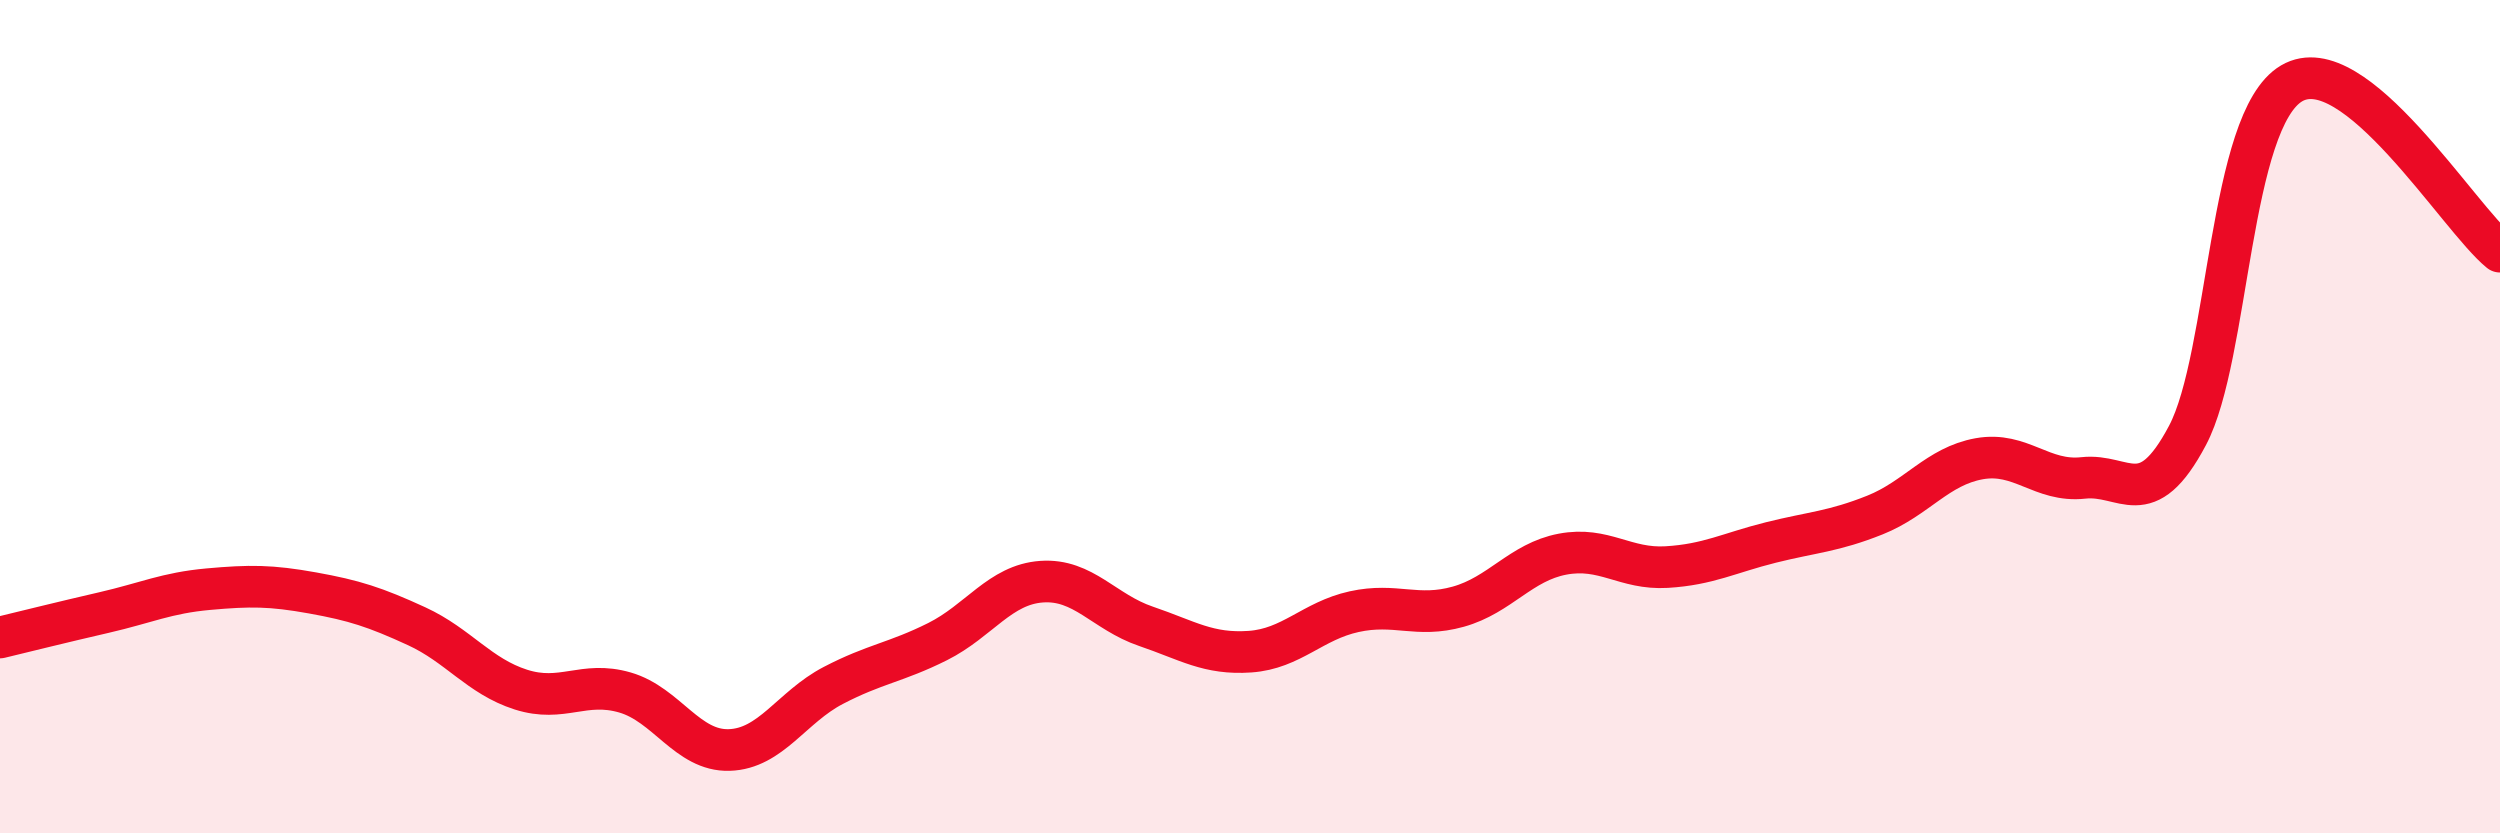
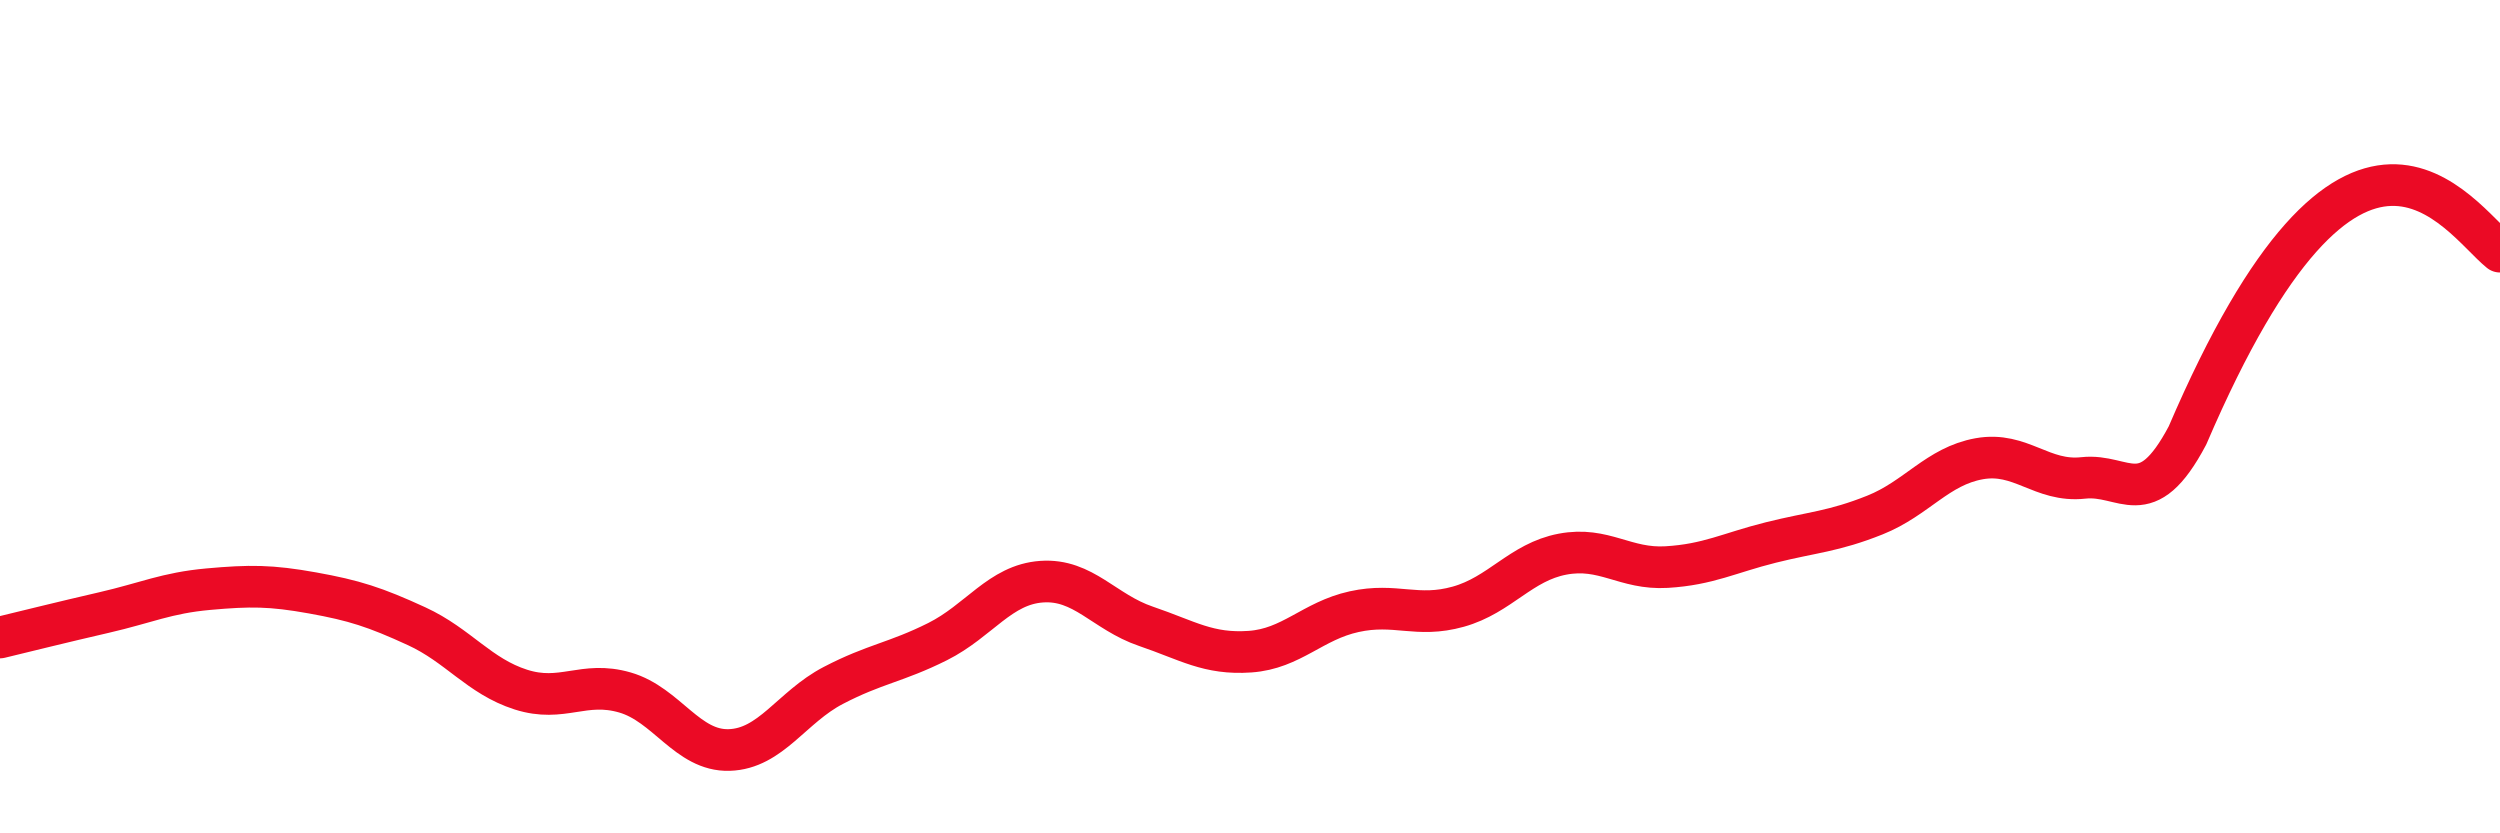
<svg xmlns="http://www.w3.org/2000/svg" width="60" height="20" viewBox="0 0 60 20">
-   <path d="M 0,15.3 C 0.5,15.18 1.5,14.93 2.5,14.7 C 3.5,14.47 4,14.23 5,14.14 C 6,14.05 6.5,14.05 7.5,14.23 C 8.5,14.41 9,14.57 10,15.03 C 11,15.49 11.5,16.23 12.5,16.55 C 13.5,16.87 14,16.33 15,16.62 C 16,16.91 16.5,18.03 17.5,18 C 18.5,17.97 19,16.97 20,16.45 C 21,15.93 21.5,15.9 22.5,15.4 C 23.5,14.9 24,14.03 25,13.96 C 26,13.89 26.5,14.69 27.5,15.03 C 28.5,15.37 29,15.71 30,15.64 C 31,15.57 31.5,14.9 32.5,14.68 C 33.5,14.46 34,14.84 35,14.56 C 36,14.28 36.5,13.49 37.5,13.3 C 38.5,13.11 39,13.67 40,13.61 C 41,13.55 41.5,13.27 42.5,13.02 C 43.5,12.77 44,12.76 45,12.36 C 46,11.96 46.5,11.19 47.5,11.01 C 48.5,10.83 49,11.58 50,11.47 C 51,11.36 51.5,12.34 52.5,10.45 C 53.5,8.56 53.5,2.88 55,2 C 56.5,1.12 59,5.23 60,6.04L60 20L0 20Z" fill="#EB0A25" opacity="0.1" stroke-linecap="round" stroke-linejoin="round" />
-   <path d="M 0,15.3 C 0.5,15.18 1.5,14.93 2.5,14.7 C 3.5,14.47 4,14.23 5,14.14 C 6,14.05 6.5,14.05 7.5,14.23 C 8.5,14.41 9,14.57 10,15.03 C 11,15.49 11.5,16.23 12.5,16.55 C 13.5,16.87 14,16.33 15,16.62 C 16,16.91 16.5,18.03 17.5,18 C 18.5,17.97 19,16.97 20,16.45 C 21,15.93 21.5,15.9 22.5,15.4 C 23.5,14.9 24,14.03 25,13.96 C 26,13.89 26.5,14.69 27.5,15.03 C 28.5,15.37 29,15.71 30,15.64 C 31,15.57 31.5,14.9 32.5,14.68 C 33.5,14.46 34,14.84 35,14.56 C 36,14.28 36.5,13.49 37.5,13.3 C 38.5,13.11 39,13.67 40,13.61 C 41,13.55 41.5,13.27 42.5,13.02 C 43.5,12.77 44,12.76 45,12.36 C 46,11.96 46.5,11.19 47.5,11.01 C 48.5,10.83 49,11.58 50,11.47 C 51,11.36 51.5,12.34 52.5,10.45 C 53.5,8.56 53.5,2.88 55,2 C 56.5,1.12 59,5.23 60,6.04" stroke="#EB0A25" stroke-width="1" fill="none" stroke-linecap="round" stroke-linejoin="round" />
+   <path d="M 0,15.3 C 0.5,15.18 1.5,14.93 2.5,14.7 C 3.5,14.47 4,14.23 5,14.14 C 6,14.05 6.5,14.05 7.5,14.23 C 8.5,14.41 9,14.57 10,15.03 C 11,15.49 11.5,16.23 12.5,16.55 C 13.5,16.87 14,16.33 15,16.62 C 16,16.91 16.5,18.03 17.5,18 C 18.5,17.97 19,16.97 20,16.45 C 21,15.93 21.5,15.9 22.5,15.4 C 23.5,14.9 24,14.03 25,13.96 C 26,13.89 26.5,14.69 27.5,15.03 C 28.5,15.37 29,15.71 30,15.64 C 31,15.57 31.5,14.9 32.5,14.68 C 33.5,14.46 34,14.84 35,14.56 C 36,14.28 36.5,13.49 37.5,13.3 C 38.5,13.11 39,13.67 40,13.61 C 41,13.55 41.5,13.27 42.5,13.02 C 43.5,12.77 44,12.76 45,12.36 C 46,11.96 46.5,11.19 47.5,11.01 C 48.5,10.83 49,11.58 50,11.47 C 51,11.36 51.5,12.34 52.5,10.45 C 56.5,1.12 59,5.23 60,6.04" stroke="#EB0A25" stroke-width="1" fill="none" stroke-linecap="round" stroke-linejoin="round" />
</svg>